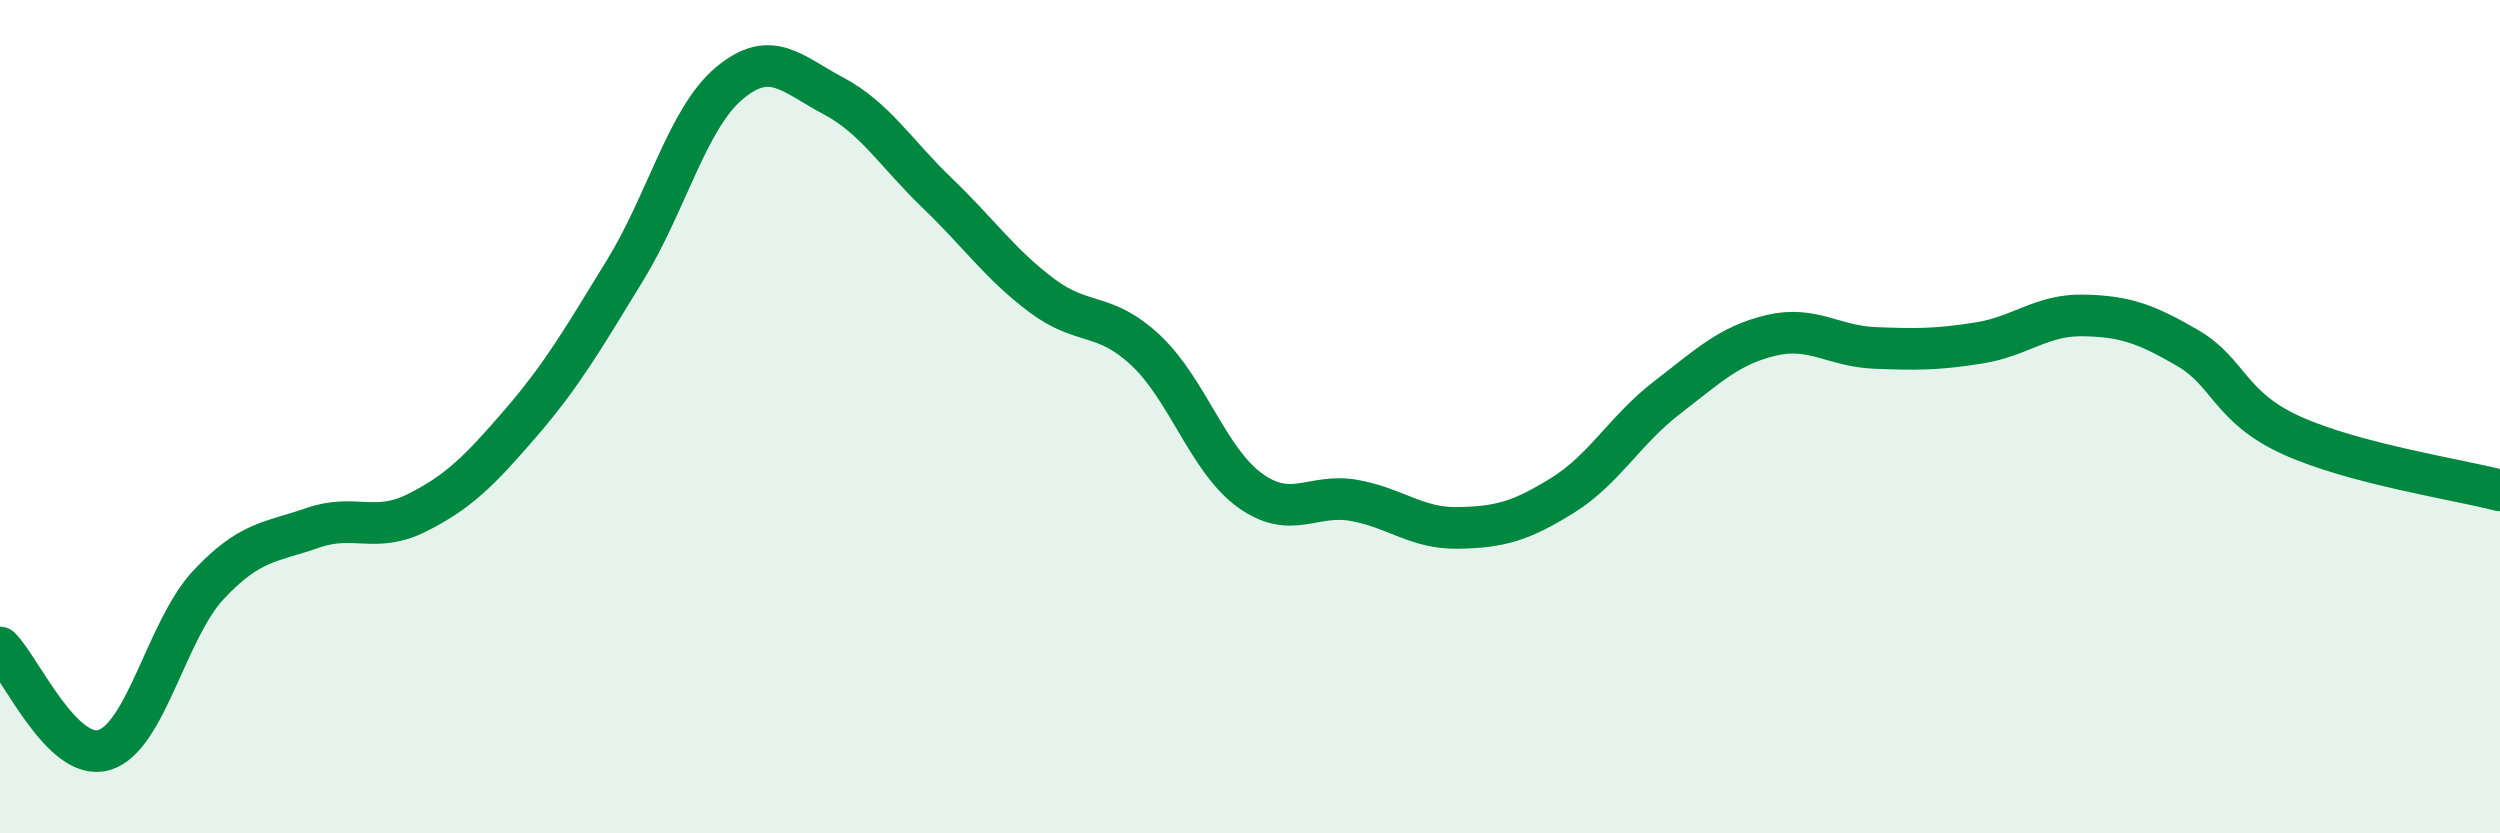
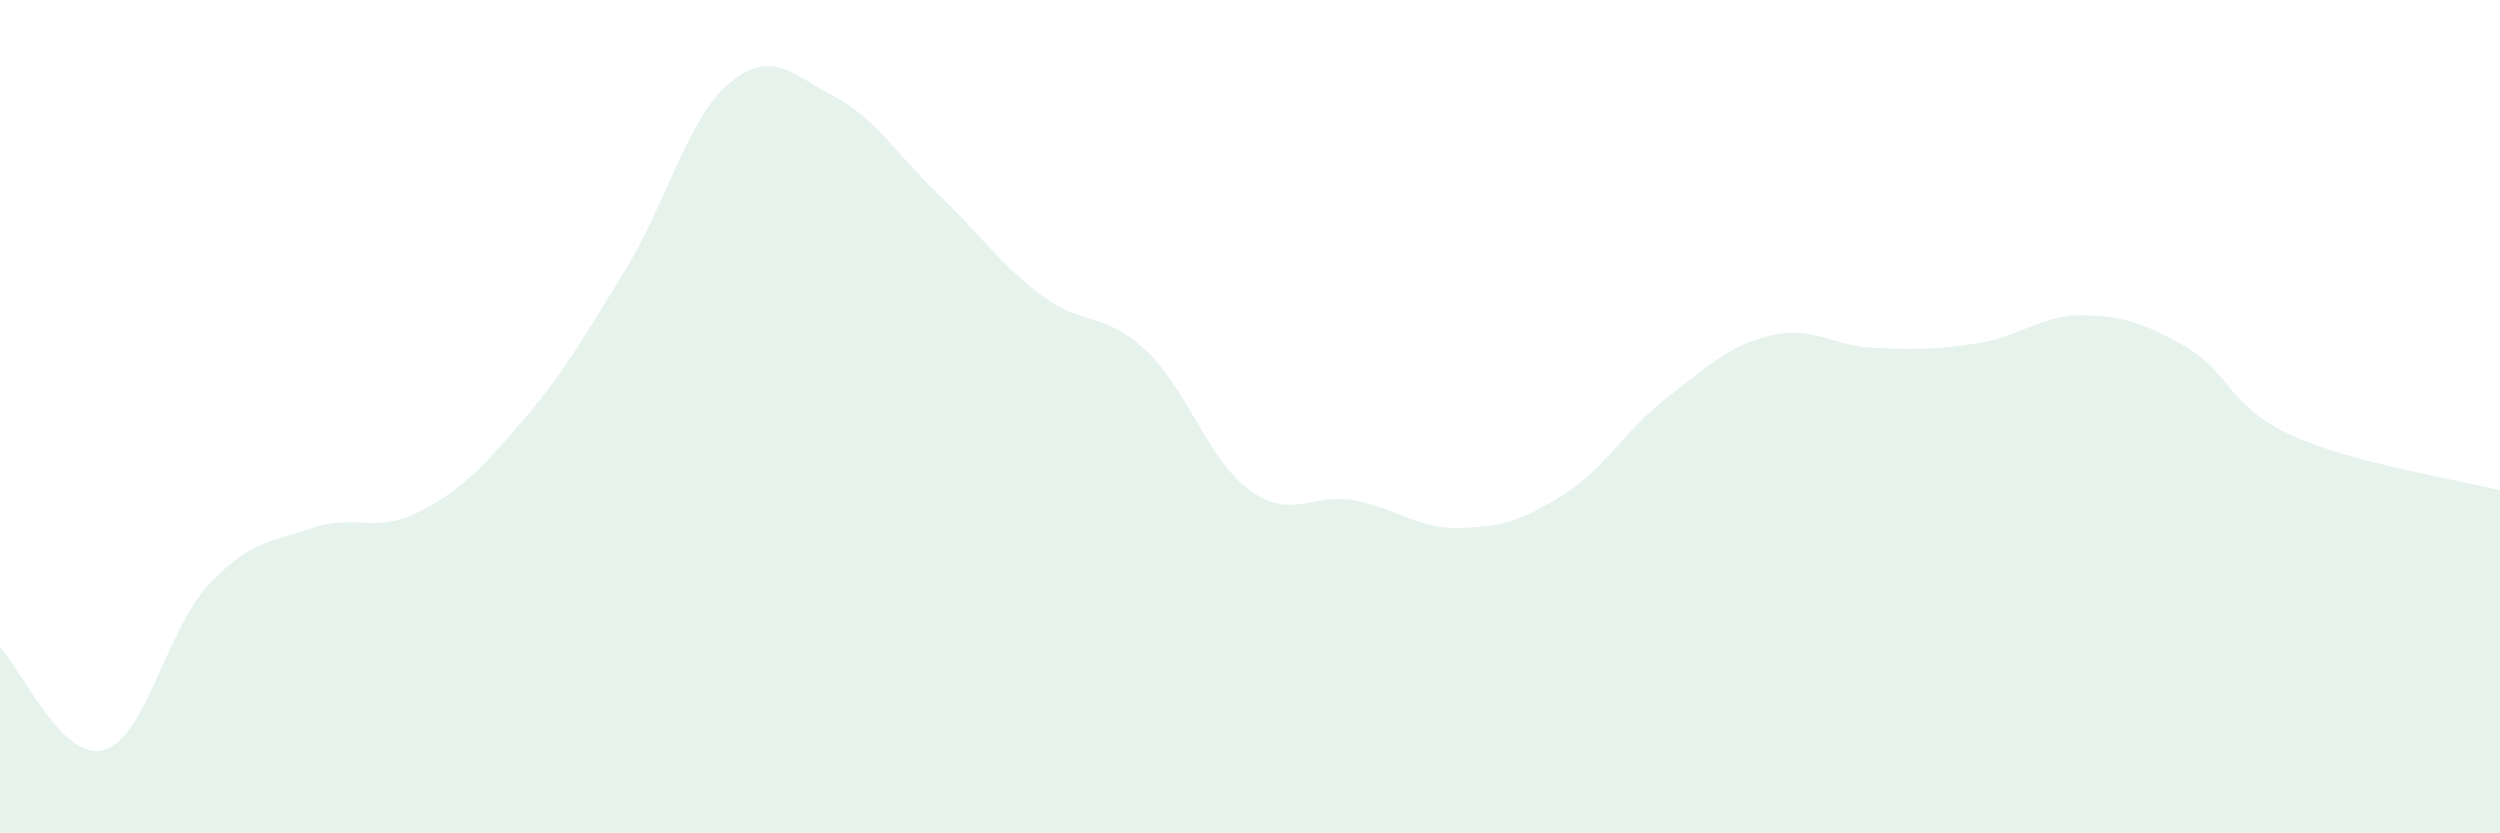
<svg xmlns="http://www.w3.org/2000/svg" width="60" height="20" viewBox="0 0 60 20">
  <path d="M 0,15.54 C 0.5,16.03 1.5,18.3 2.5,18 C 3.5,17.7 4,15.11 5,14.04 C 6,12.97 6.5,13.02 7.5,12.67 C 8.5,12.32 9,12.81 10,12.31 C 11,11.81 11.5,11.31 12.5,10.15 C 13.5,8.99 14,8.12 15,6.49 C 16,4.86 16.5,2.84 17.5,2 C 18.5,1.16 19,1.77 20,2.3 C 21,2.83 21.5,3.68 22.5,4.64 C 23.5,5.6 24,6.34 25,7.09 C 26,7.84 26.5,7.47 27.5,8.41 C 28.5,9.35 29,11.05 30,11.77 C 31,12.49 31.5,11.83 32.5,12.01 C 33.5,12.19 34,12.69 35,12.67 C 36,12.65 36.5,12.51 37.5,11.89 C 38.5,11.27 39,10.32 40,9.55 C 41,8.78 41.5,8.29 42.5,8.05 C 43.5,7.81 44,8.31 45,8.35 C 46,8.39 46.5,8.39 47.5,8.23 C 48.5,8.07 49,7.55 50,7.57 C 51,7.59 51.5,7.77 52.5,8.35 C 53.5,8.93 53.5,9.77 55,10.45 C 56.5,11.13 59,11.51 60,11.77L60 20L0 20Z" fill="#008740" opacity="0.1" stroke-linecap="round" stroke-linejoin="round" />
-   <path d="M 0,15.54 C 0.5,16.03 1.5,18.3 2.5,18 C 3.5,17.7 4,15.11 5,14.04 C 6,12.97 6.5,13.02 7.5,12.67 C 8.5,12.32 9,12.81 10,12.31 C 11,11.81 11.5,11.31 12.5,10.15 C 13.5,8.99 14,8.12 15,6.49 C 16,4.86 16.5,2.84 17.5,2 C 18.5,1.16 19,1.77 20,2.3 C 21,2.83 21.5,3.68 22.5,4.64 C 23.5,5.6 24,6.34 25,7.09 C 26,7.84 26.5,7.47 27.5,8.41 C 28.5,9.35 29,11.05 30,11.77 C 31,12.49 31.5,11.83 32.5,12.01 C 33.5,12.19 34,12.69 35,12.67 C 36,12.65 36.5,12.51 37.5,11.89 C 38.5,11.27 39,10.32 40,9.55 C 41,8.78 41.5,8.29 42.5,8.05 C 43.5,7.81 44,8.31 45,8.35 C 46,8.39 46.5,8.39 47.5,8.23 C 48.5,8.07 49,7.55 50,7.57 C 51,7.59 51.5,7.77 52.5,8.35 C 53.5,8.93 53.5,9.77 55,10.45 C 56.5,11.13 59,11.51 60,11.77" stroke="#008740" stroke-width="1" fill="none" stroke-linecap="round" stroke-linejoin="round" />
</svg>